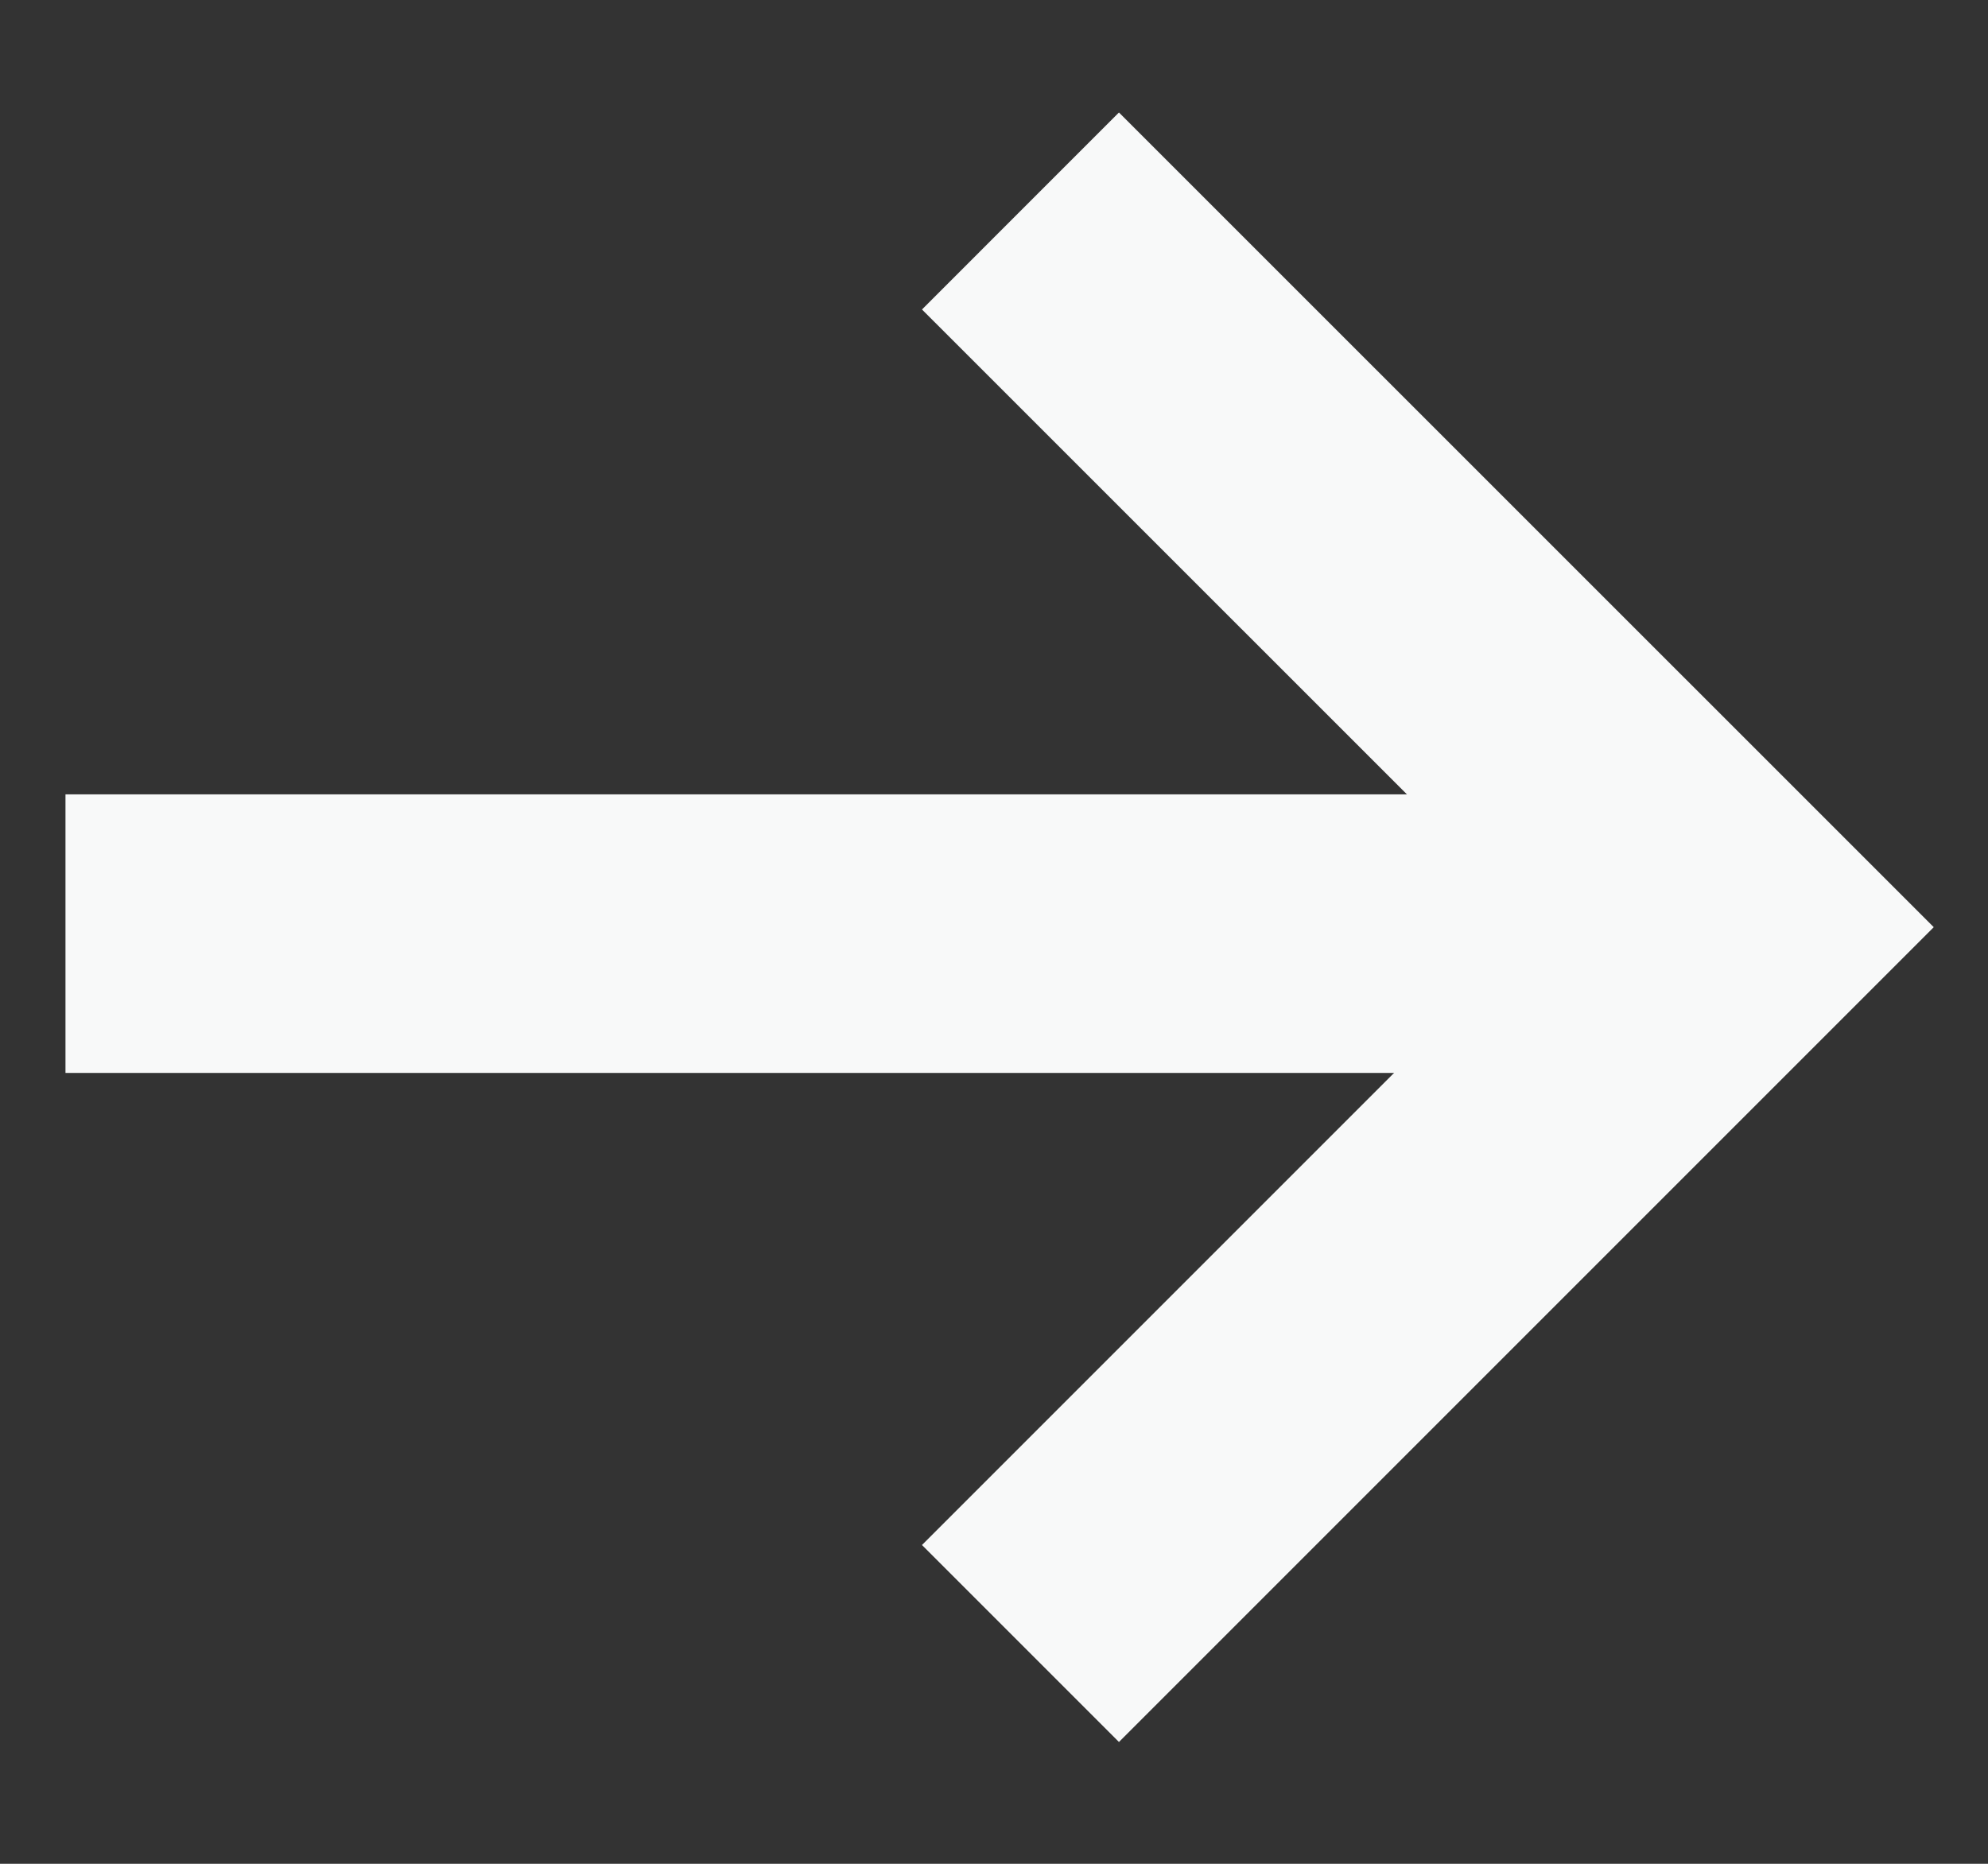
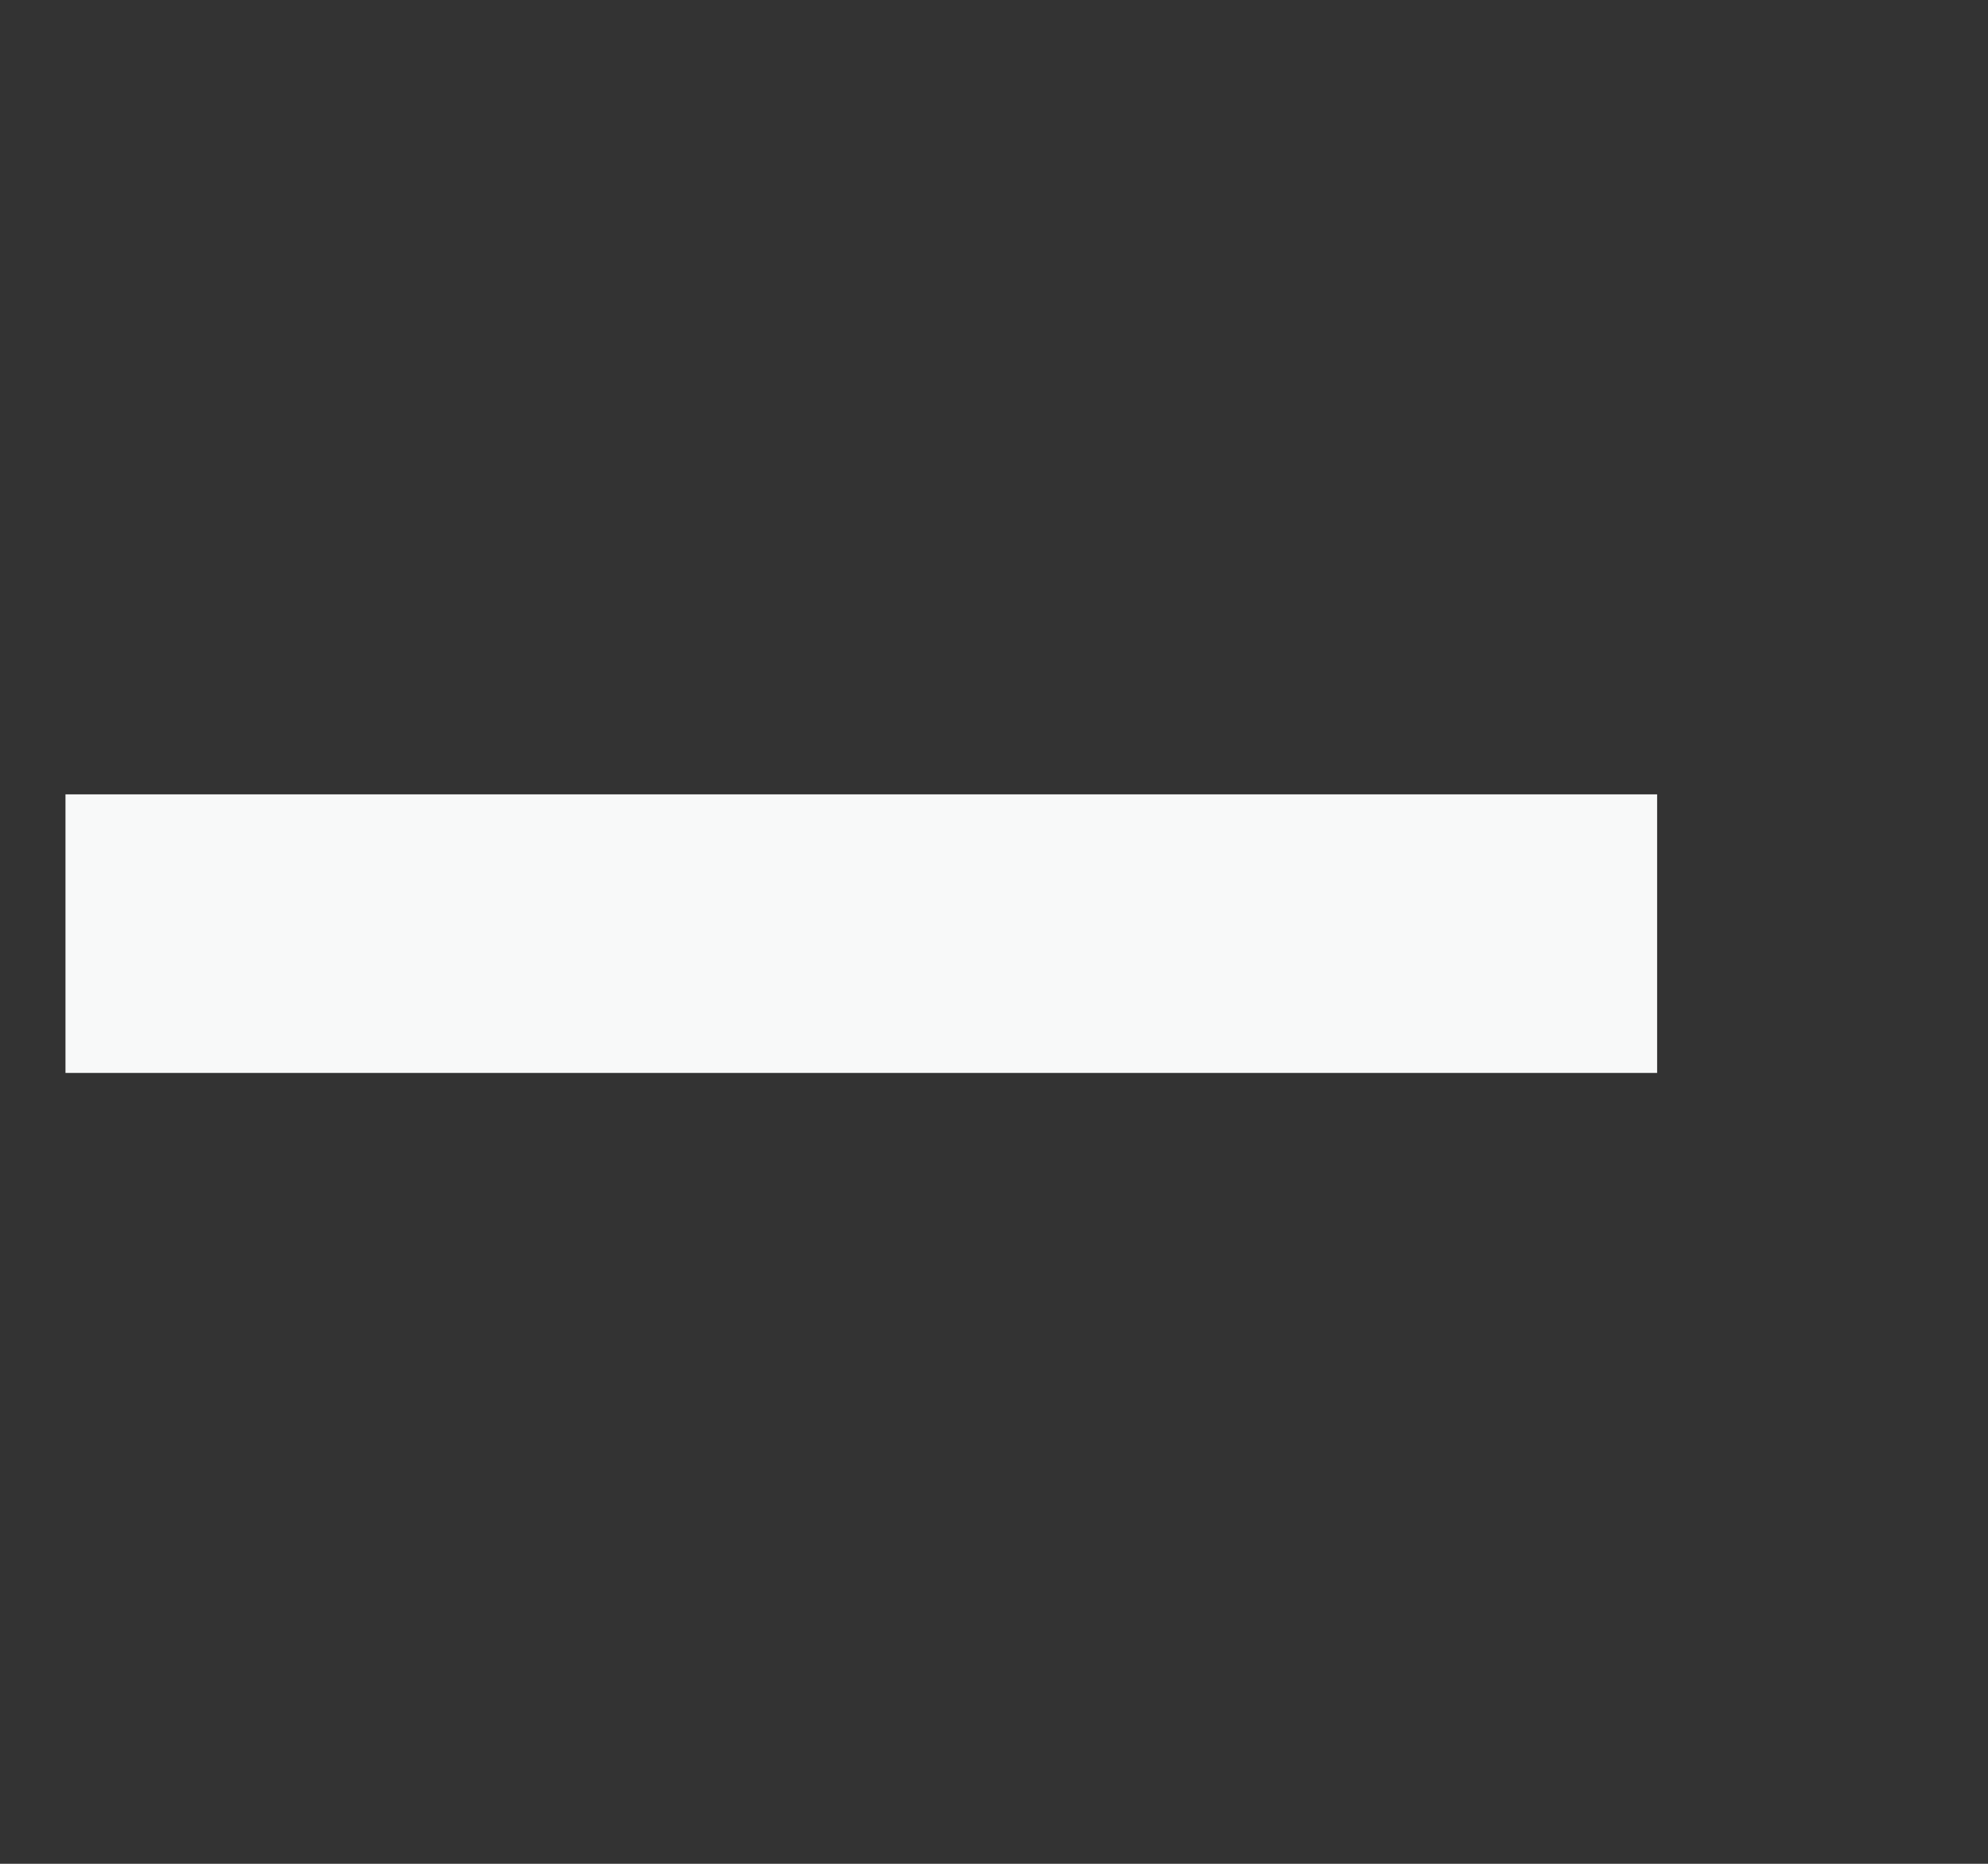
<svg xmlns="http://www.w3.org/2000/svg" width="16" height="15" viewBox="0 0 16 15" fill="none">
  <rect x="0" y="0" width="16" height="15" fill="#333333" stroke="none" />
-   <path d="M8.213 13.227L13.978 7.462L8.213 1.698" stroke="#F8F9F9" stroke-width="2.242" />
  <line x1="13.337" y1="7.514" x2="0.527" y2="7.514" stroke="#F8F9F9" stroke-width="2.242" />
</svg>